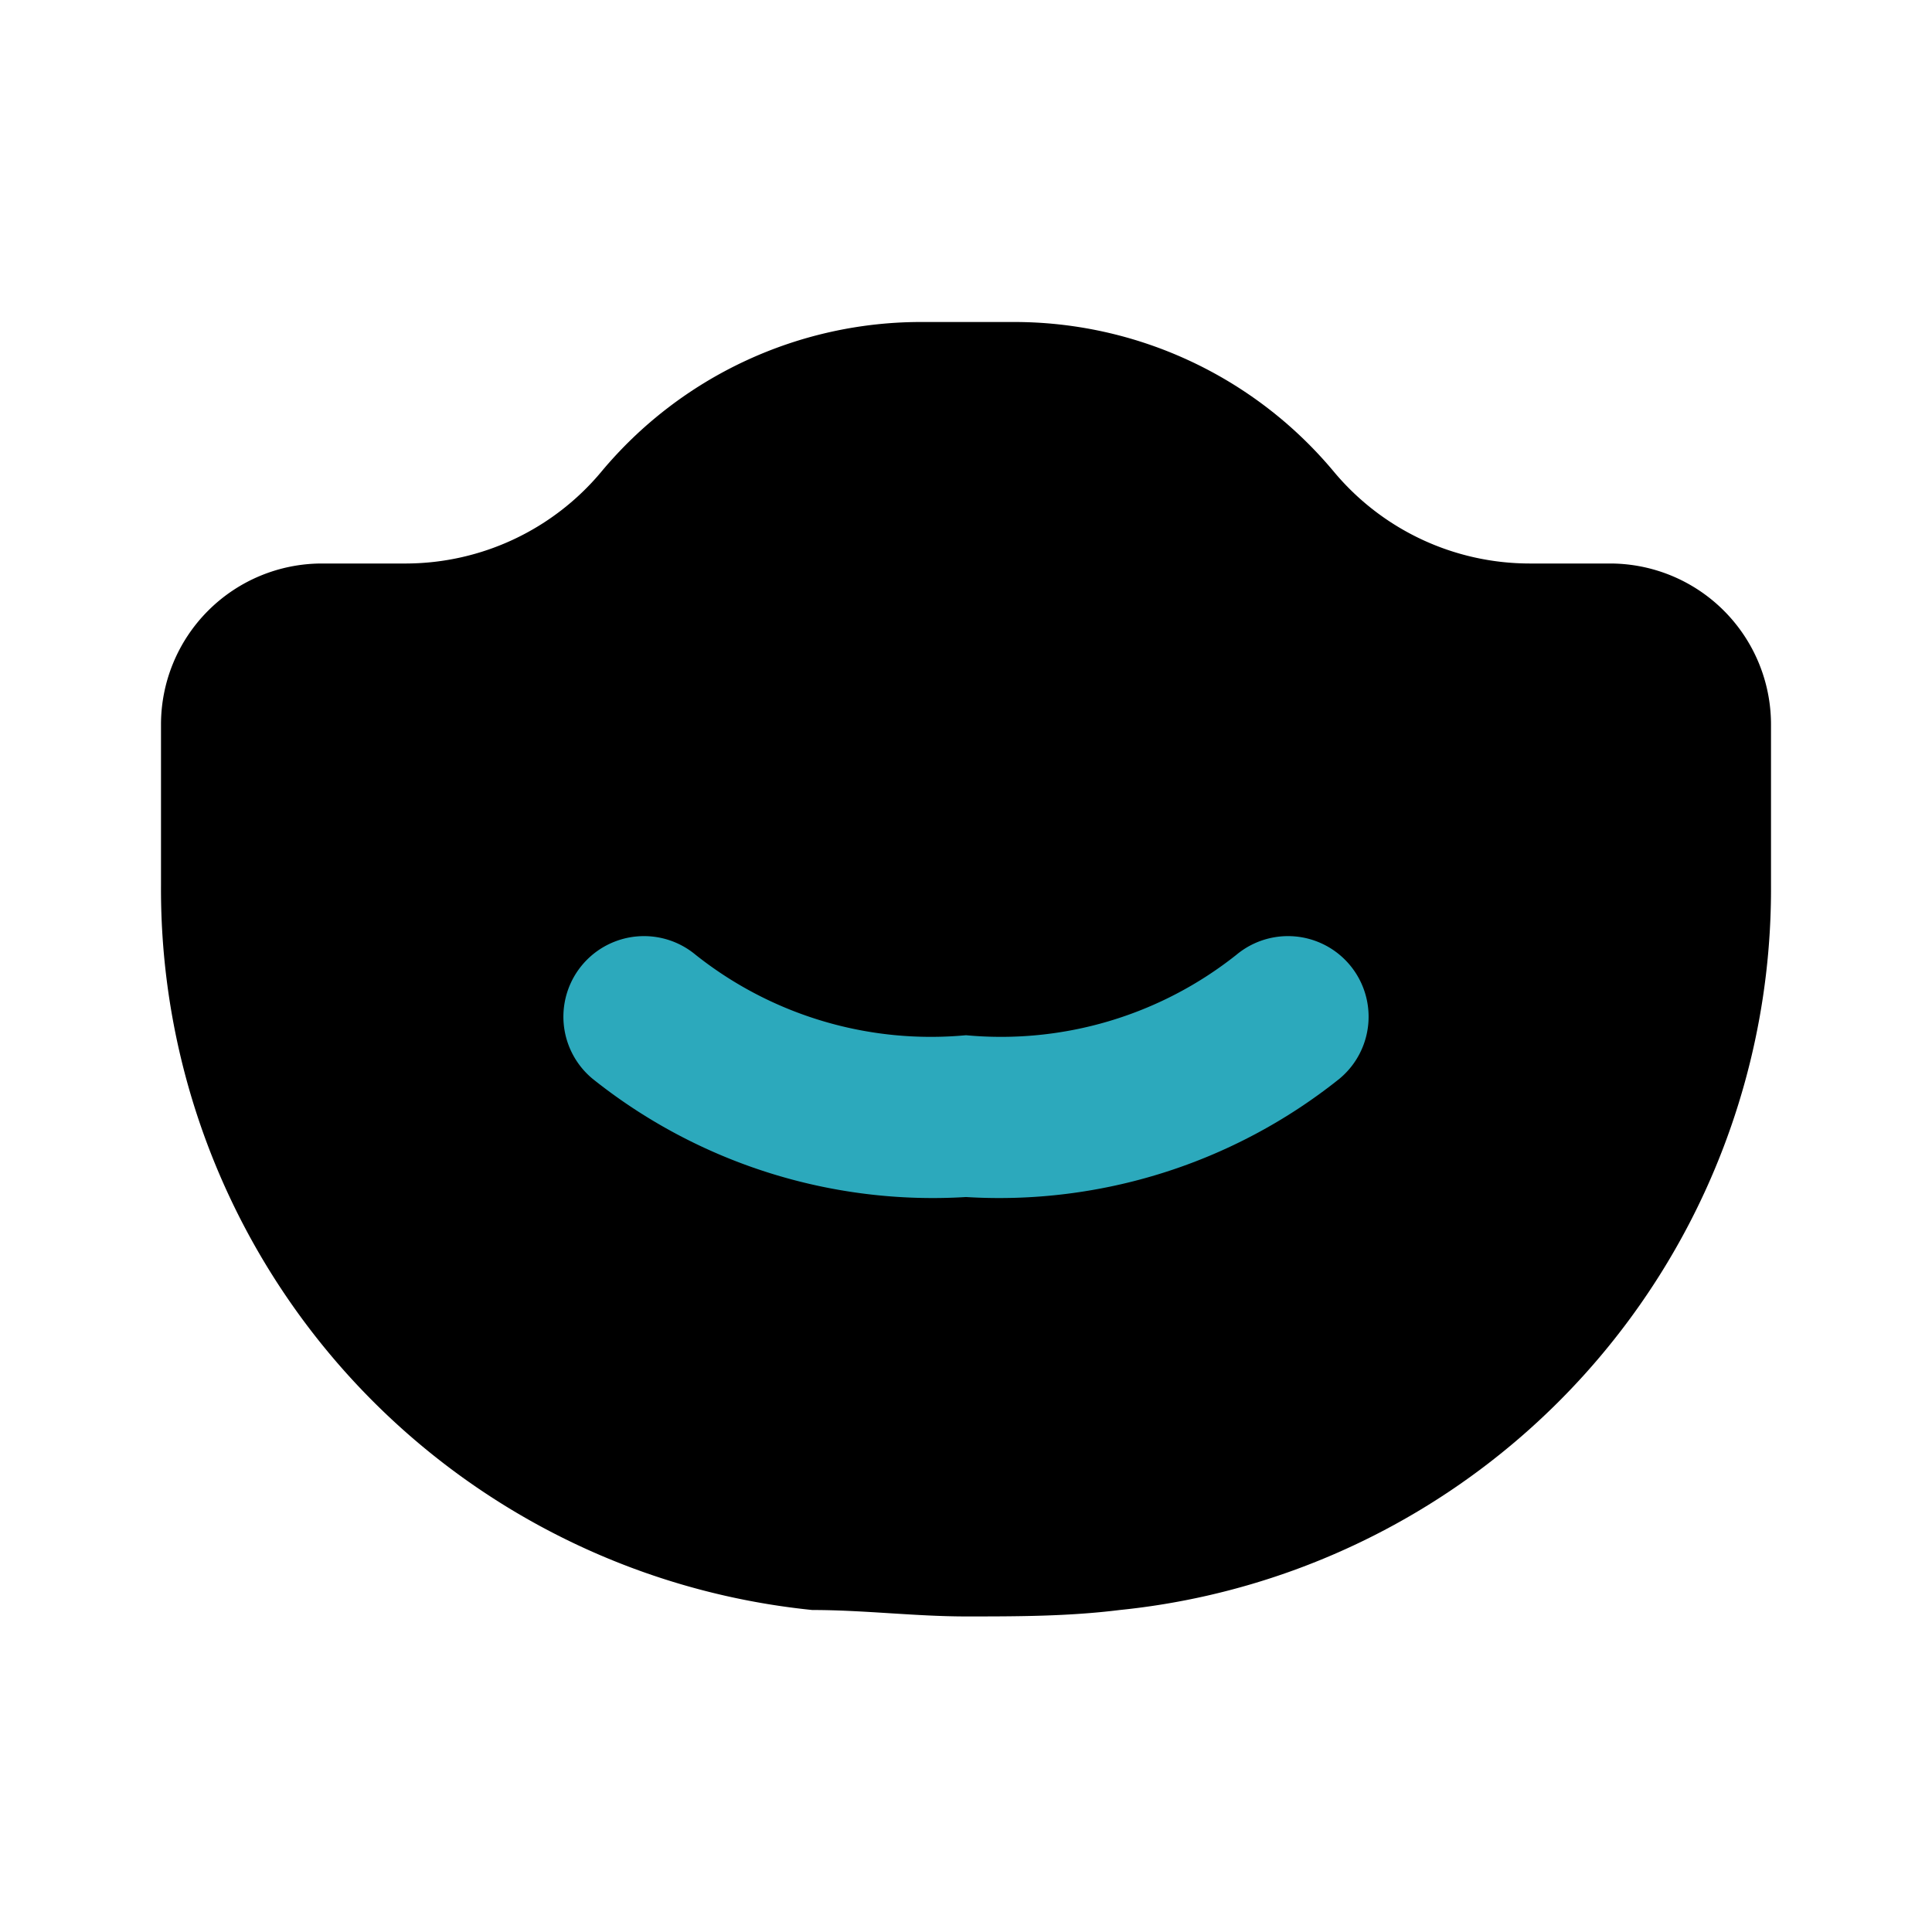
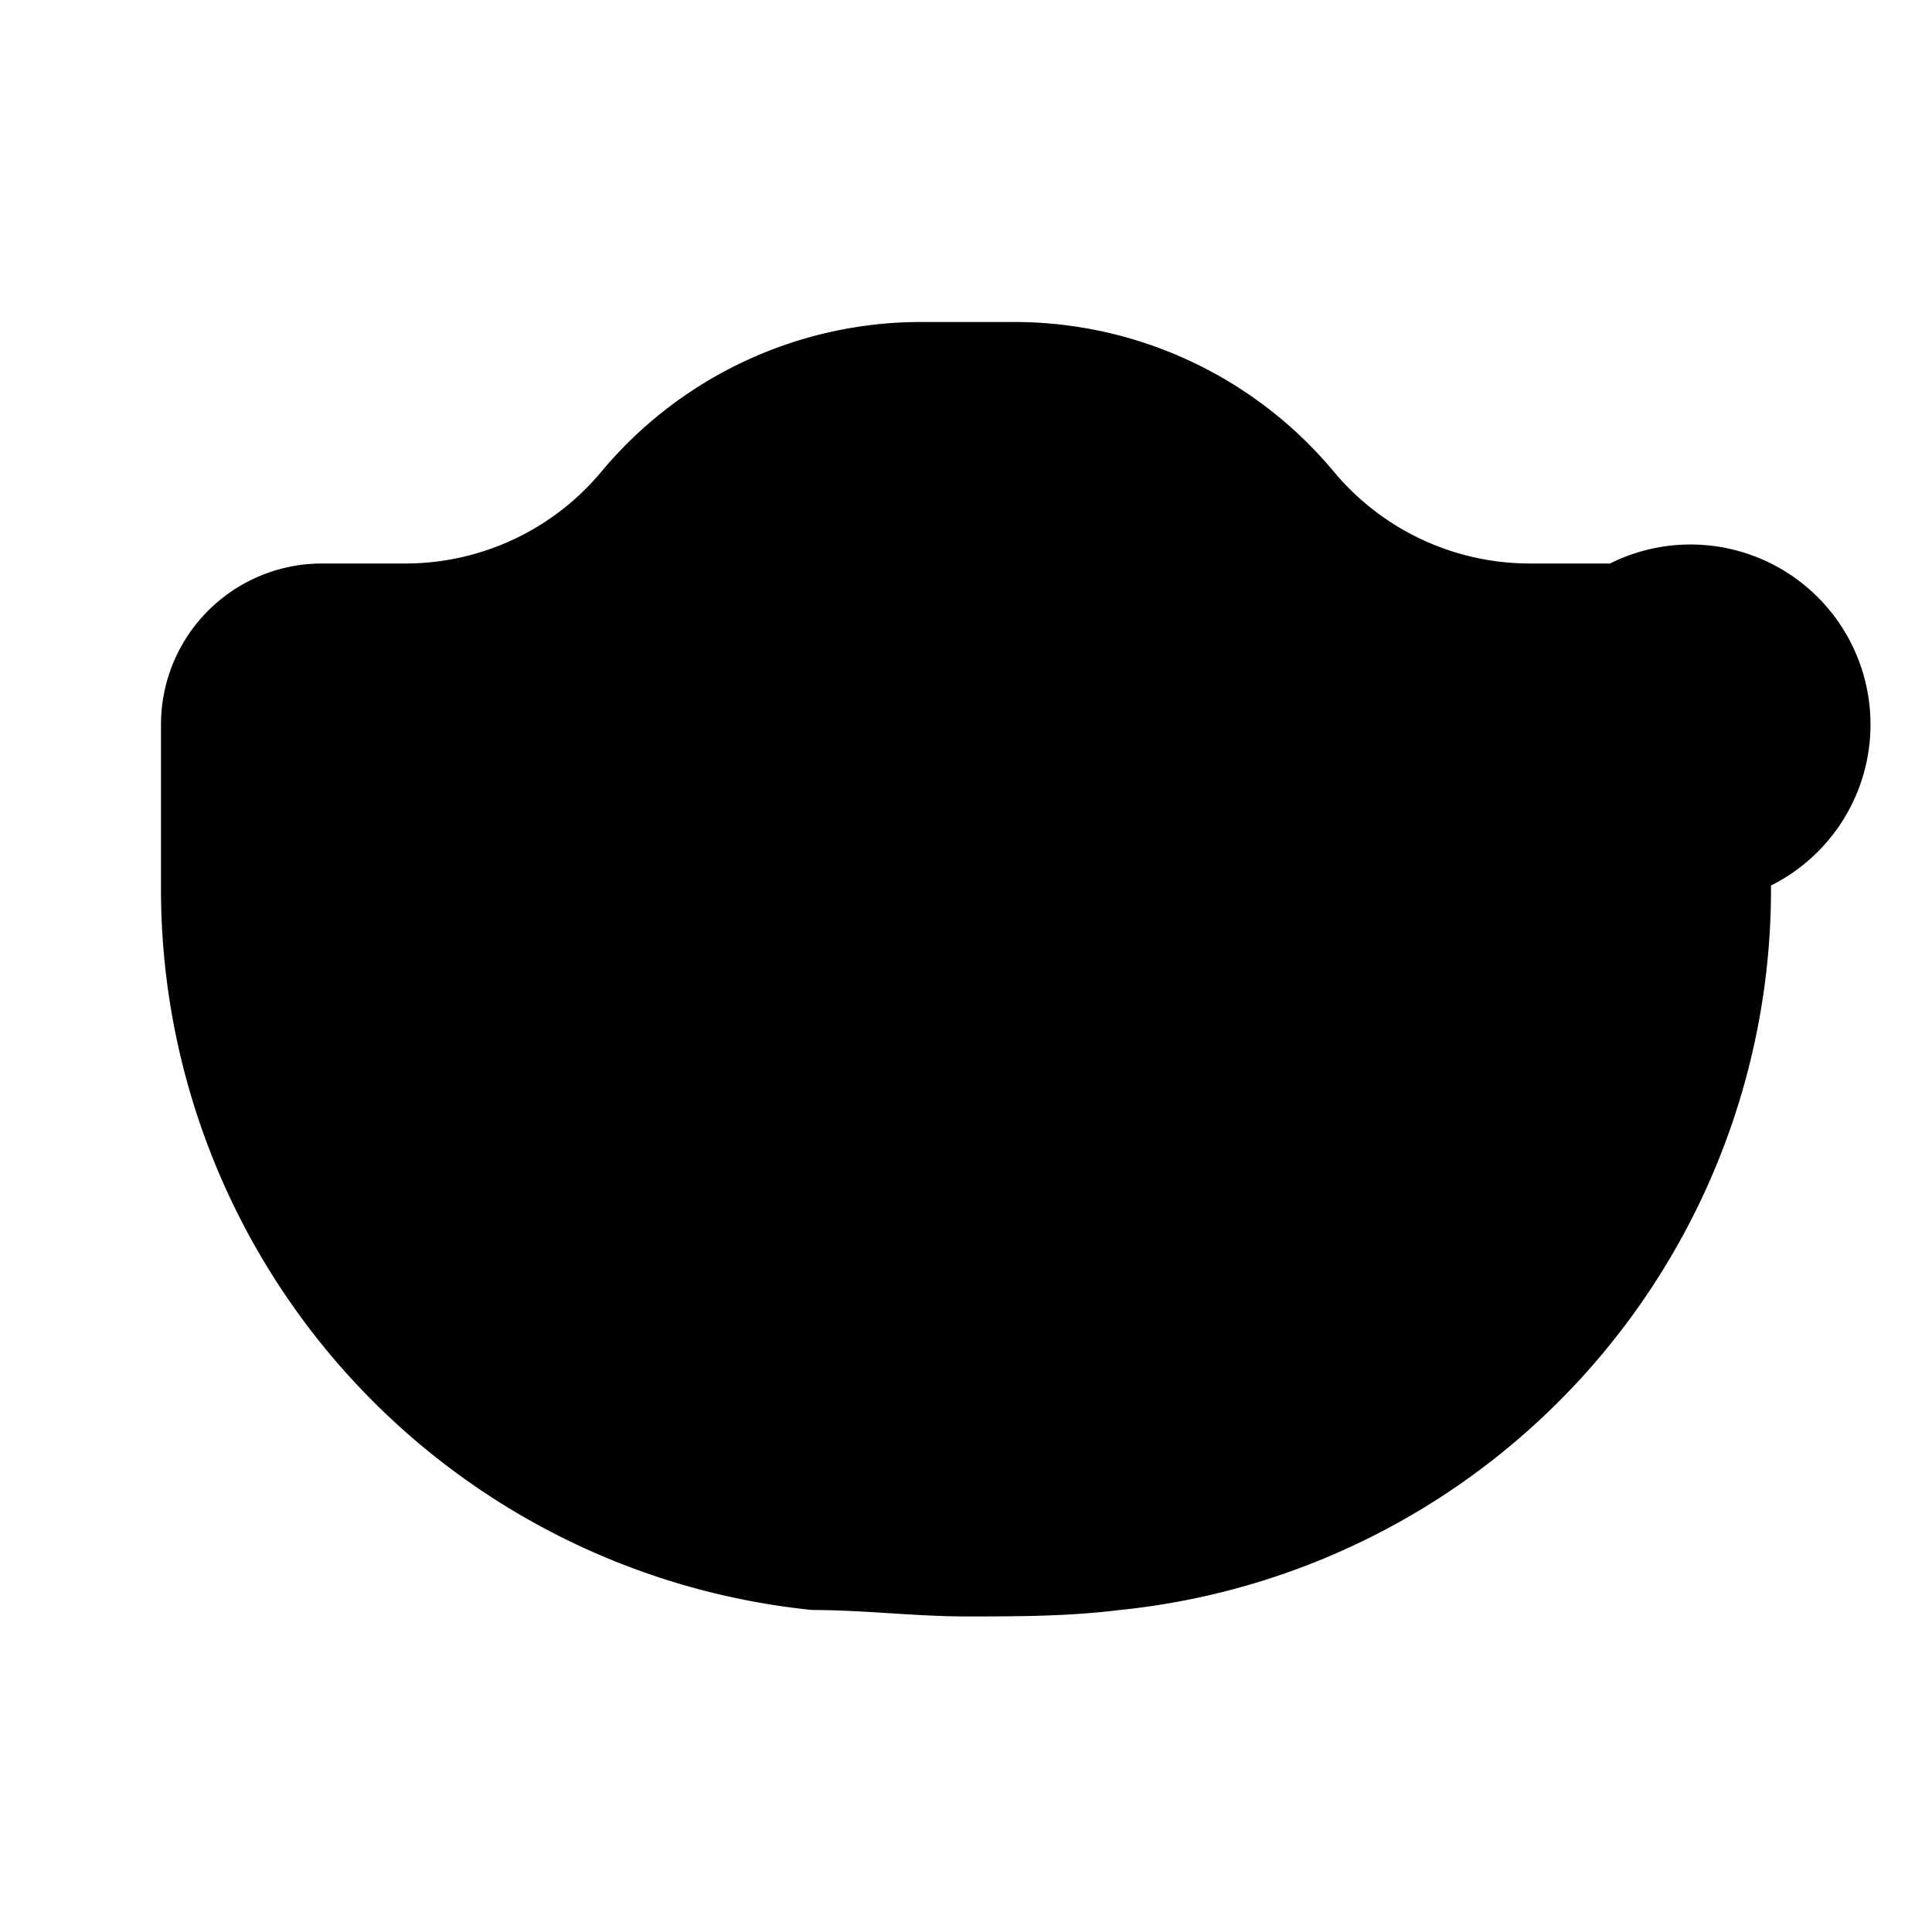
<svg xmlns="http://www.w3.org/2000/svg" fill="#000000" width="800px" height="800px" viewBox="0 0 24 24" id="mask-2" data-name="Flat Color" class="icon flat-color">
-   <path id="primary" d="M20,7H19a3.17,3.17,0,0,1-2.43-1.14,5.17,5.17,0,0,0-4-1.86h-1.1a5.17,5.17,0,0,0-4,1.86A3.17,3.17,0,0,1,5.05,7H4A2,2,0,0,0,2,9v2a9,9,0,0,0,8.09,9c.64,0,1.28.08,1.91.08s1.27,0,1.91-.08A9,9,0,0,0,22,11V9A2,2,0,0,0,20,7Z" style="fill: rgb(0, 0, 0);" />
-   <path id="secondary" d="M12,14.87A6.77,6.77,0,0,1,7.36,13.4a1,1,0,1,1,1.28-1.54,4.7,4.7,0,0,0,3.36,1,4.7,4.7,0,0,0,3.36-1,1,1,0,1,1,1.28,1.54A6.77,6.77,0,0,1,12,14.87Z" style="fill: rgb(44, 169, 188);" />
+   <path id="primary" d="M20,7H19a3.17,3.17,0,0,1-2.43-1.14,5.17,5.17,0,0,0-4-1.86h-1.1a5.17,5.17,0,0,0-4,1.86A3.17,3.17,0,0,1,5.05,7H4A2,2,0,0,0,2,9v2a9,9,0,0,0,8.09,9c.64,0,1.28.08,1.91.08s1.27,0,1.91-.08A9,9,0,0,0,22,11A2,2,0,0,0,20,7Z" style="fill: rgb(0, 0, 0);" />
</svg>